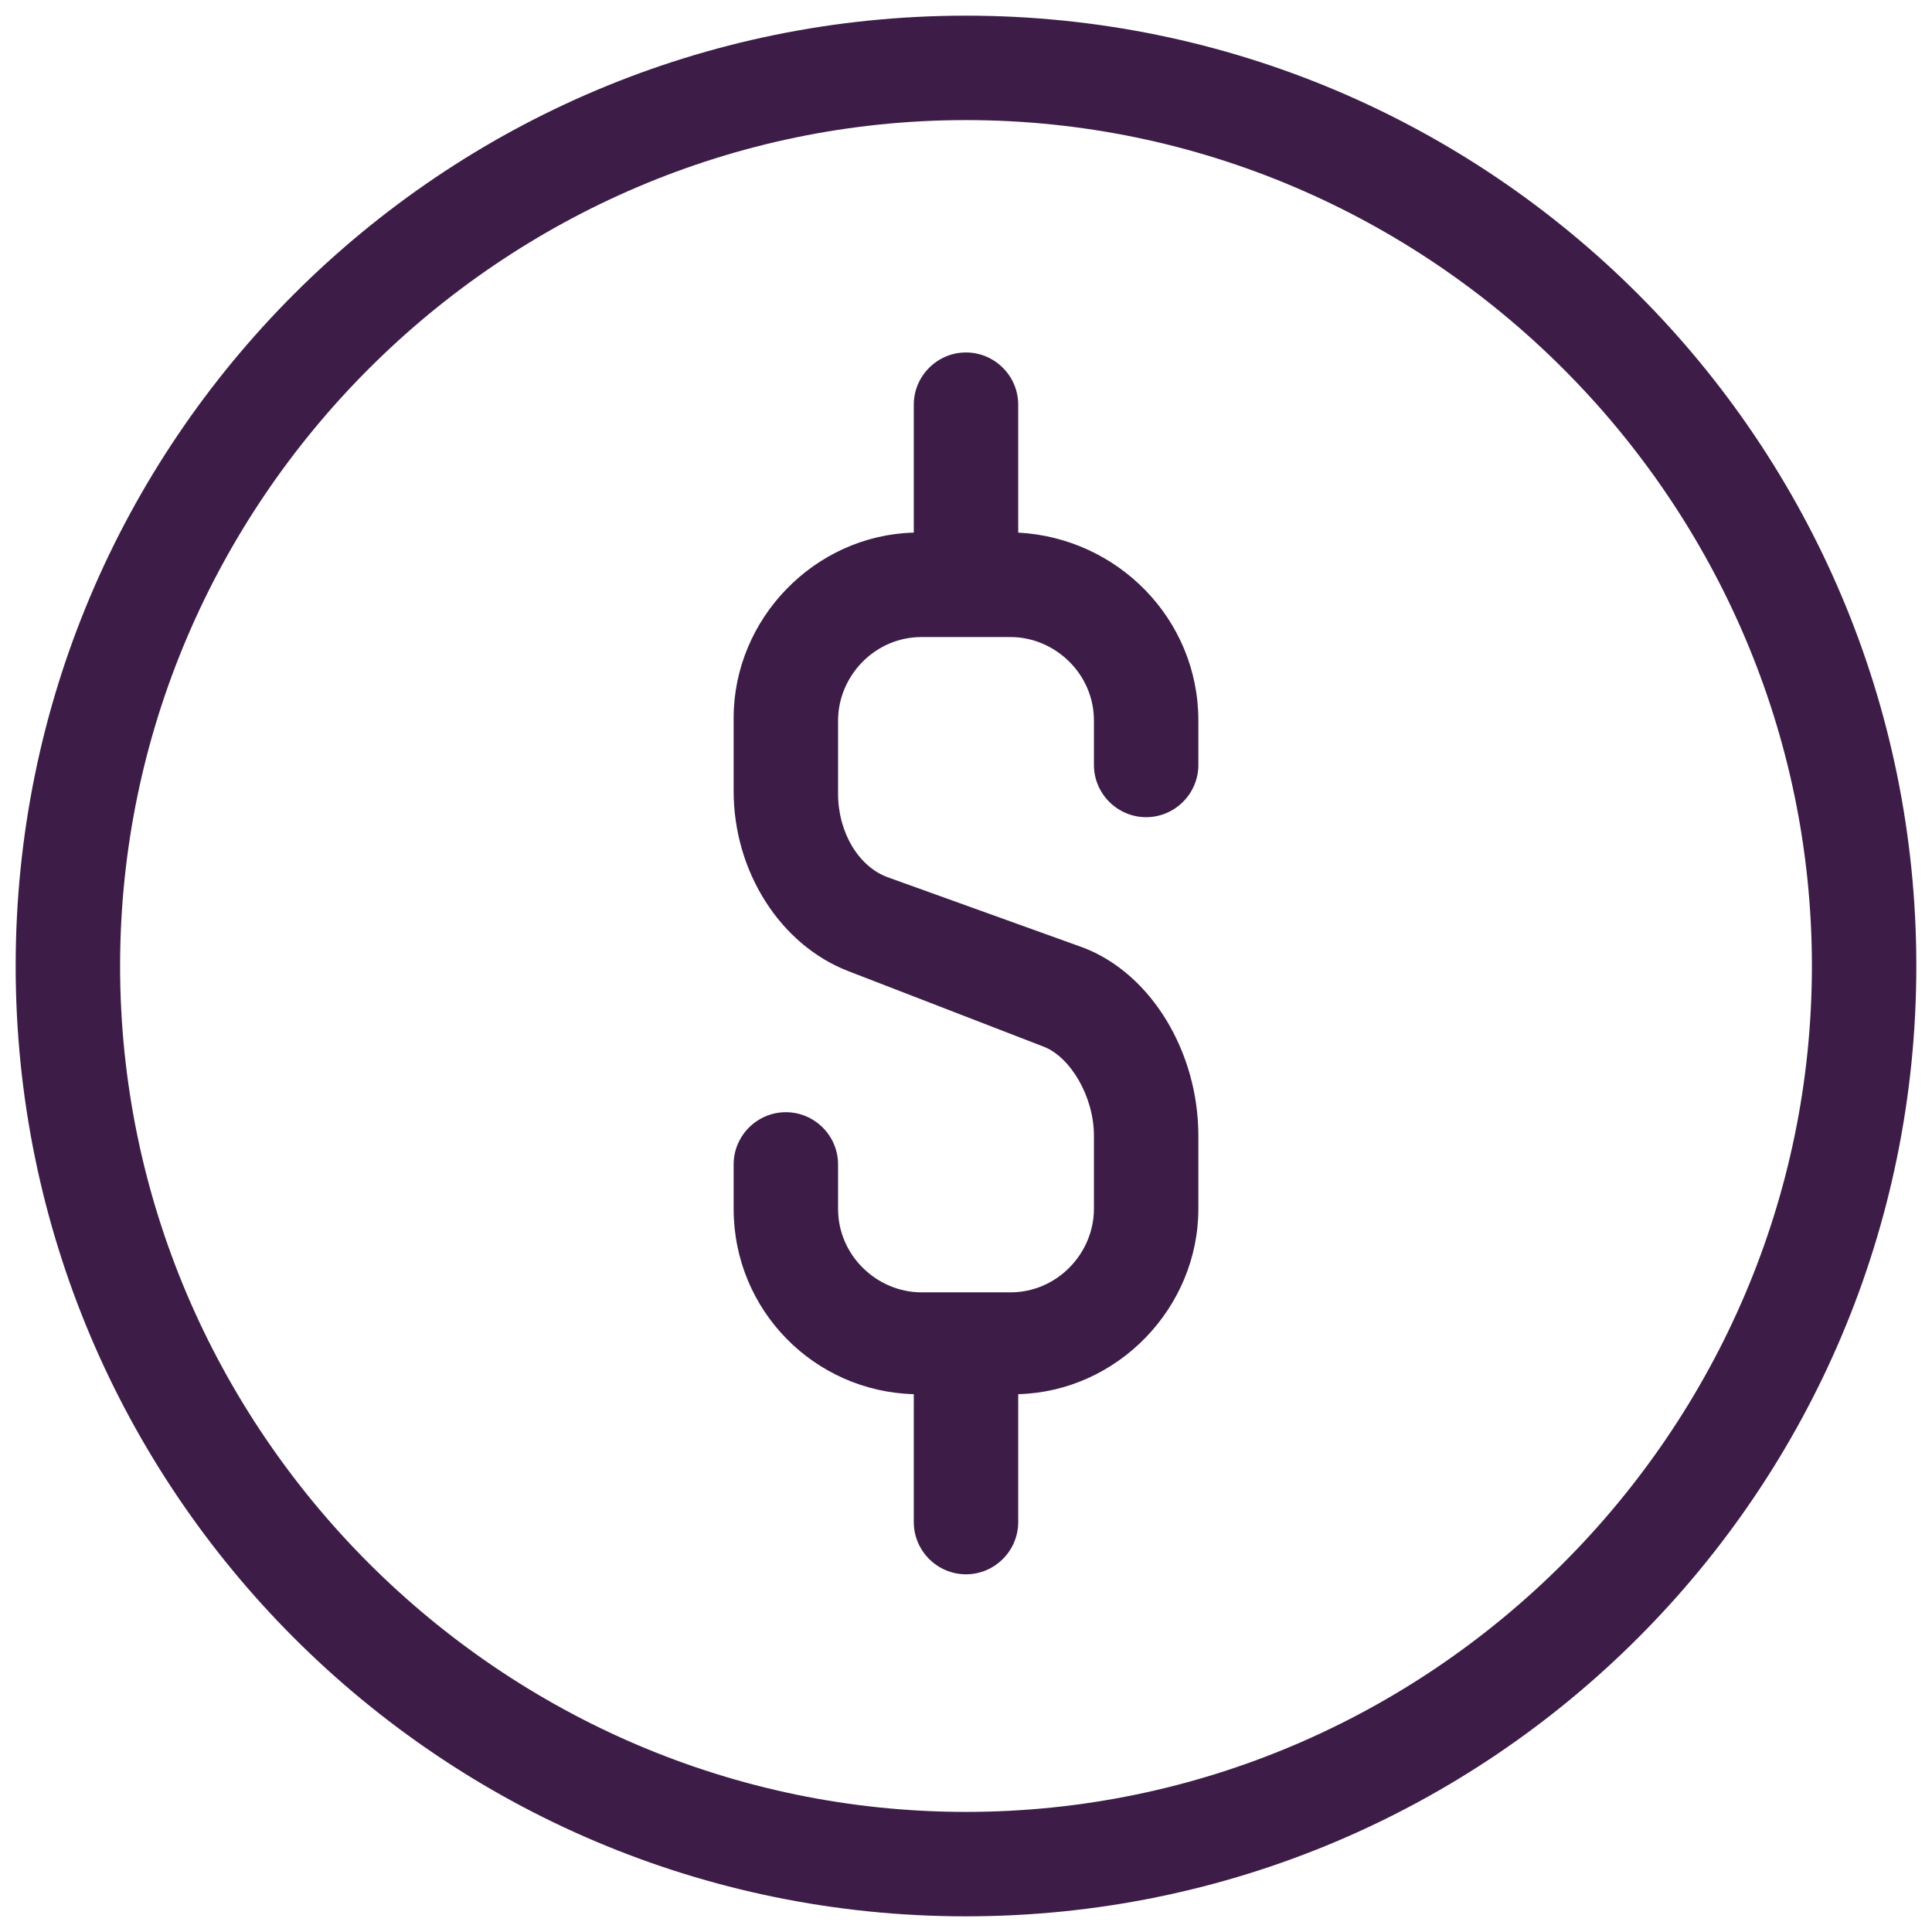
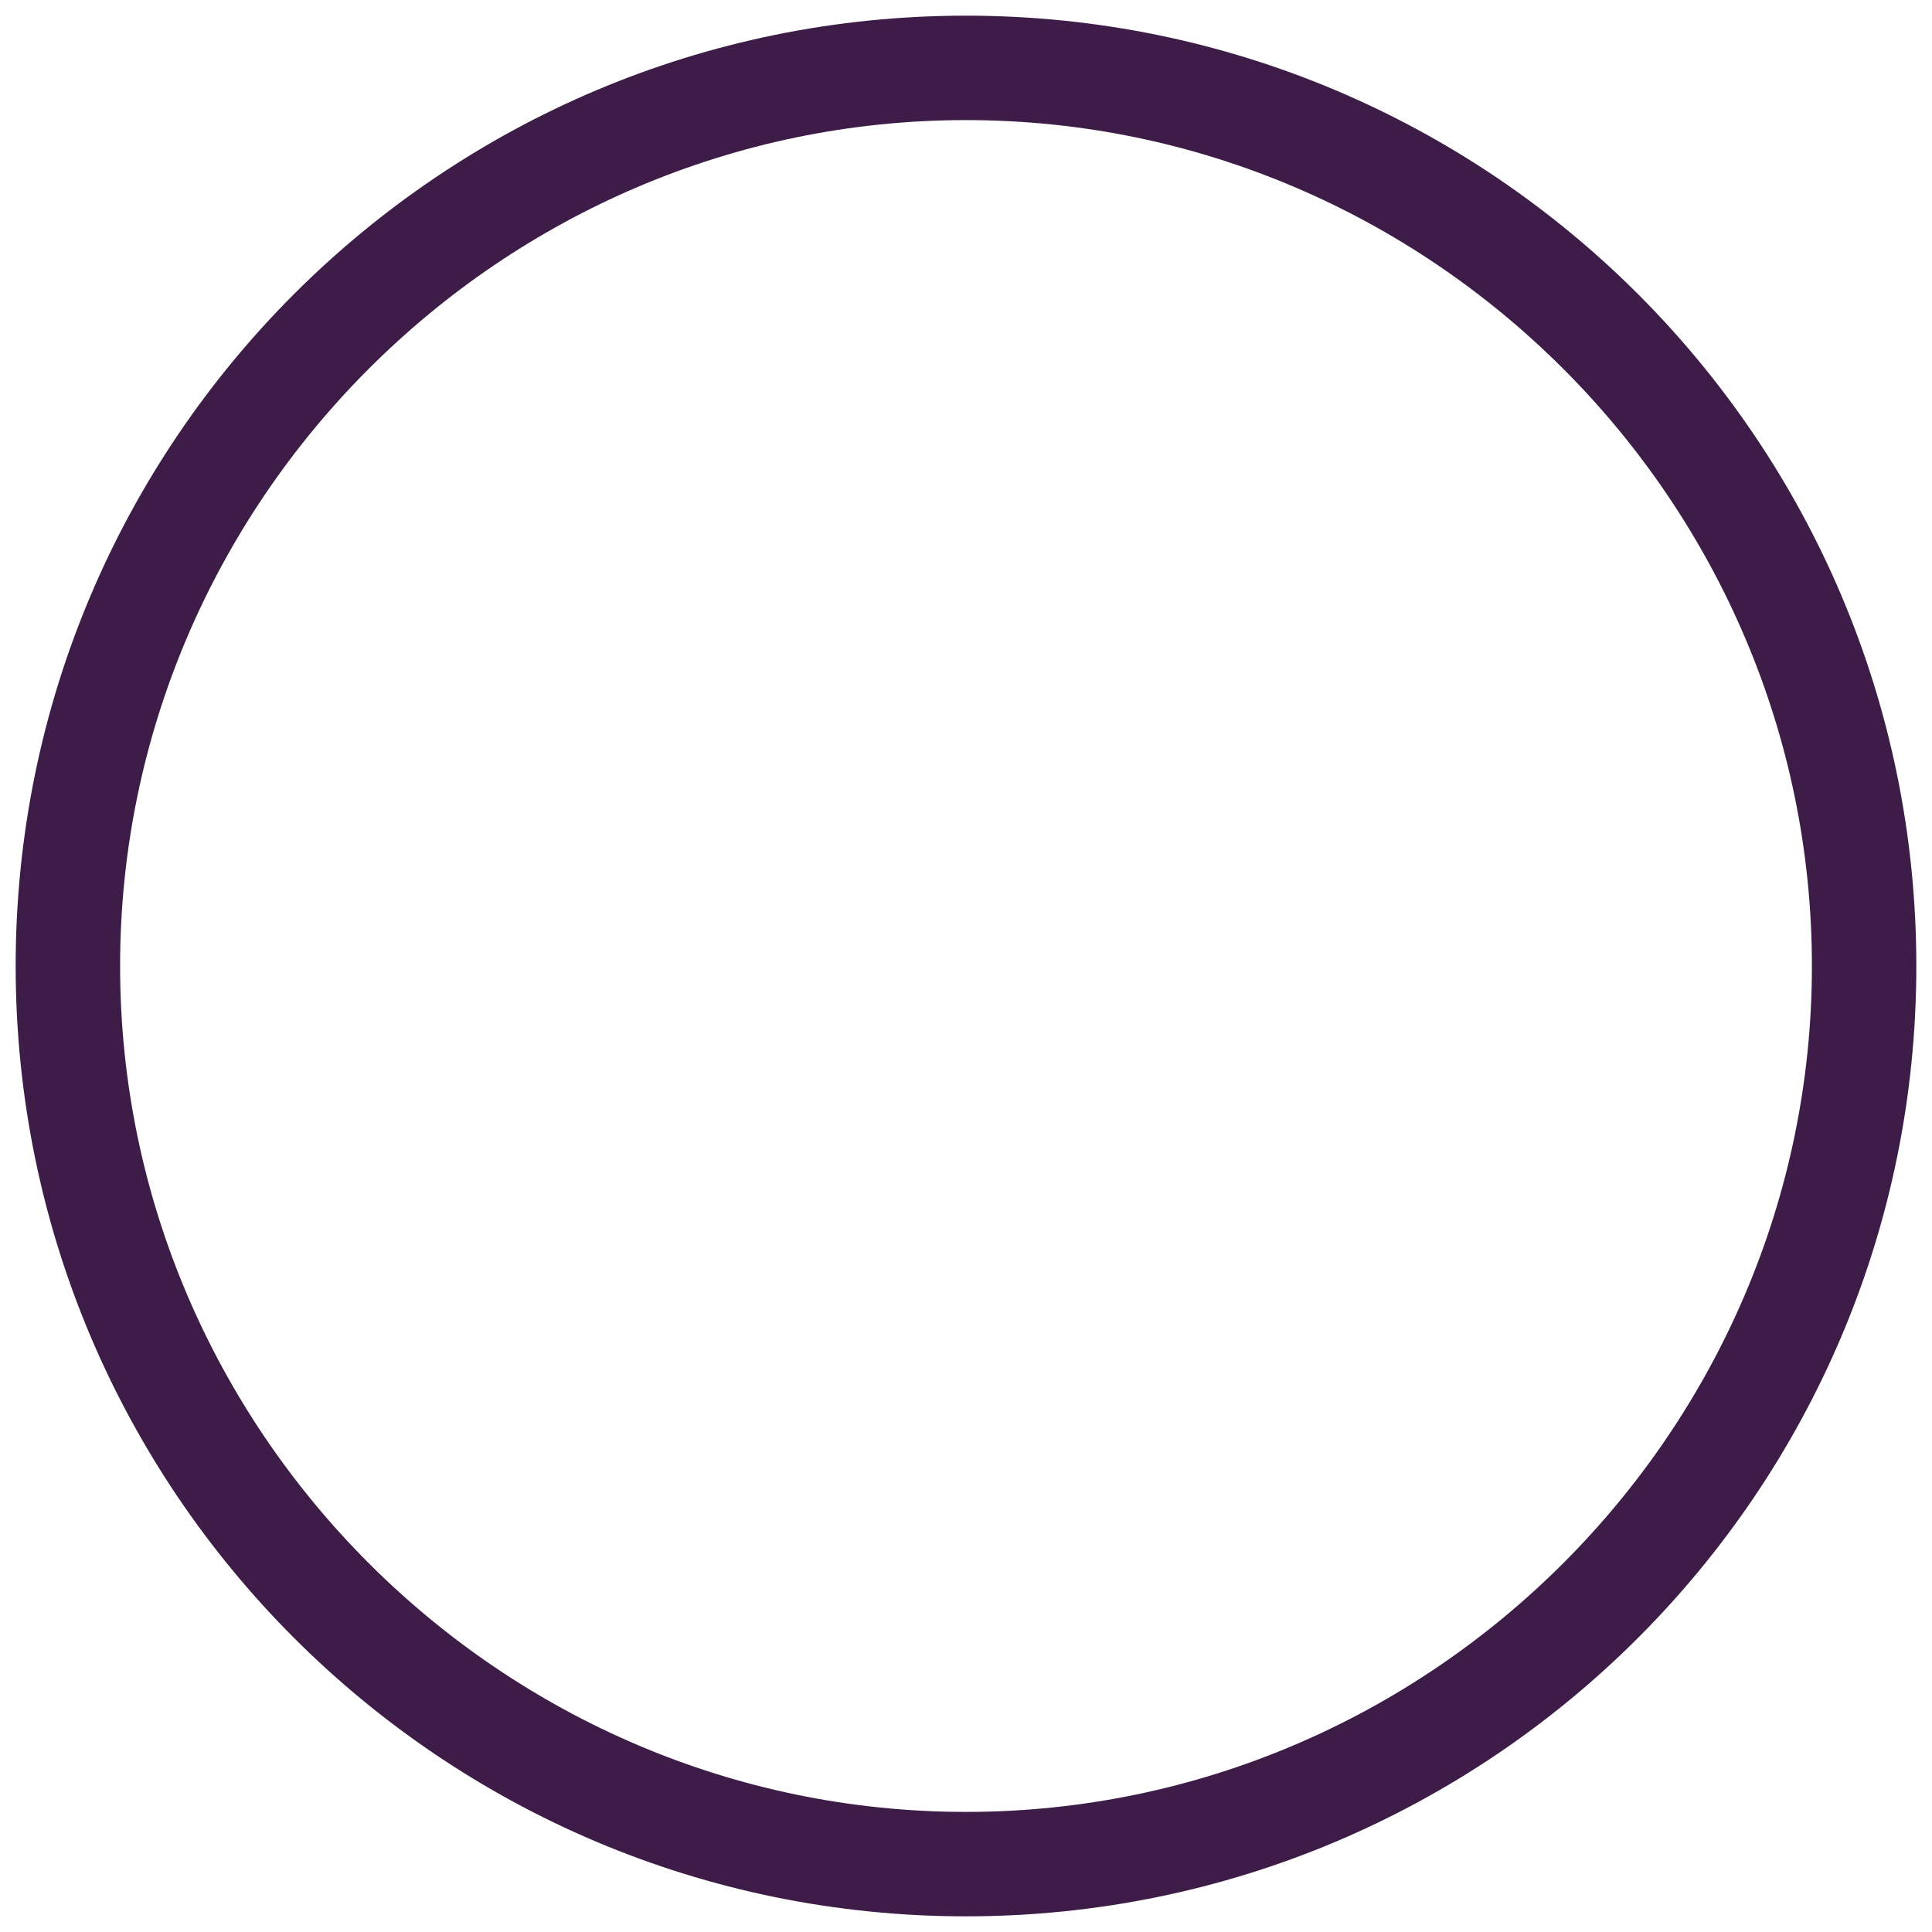
<svg xmlns="http://www.w3.org/2000/svg" version="1.1" id="Layer_1" x="0px" y="0px" viewBox="0 0 74 74" style="enable-background:new 0 0 74 74;" xml:space="preserve">
  <style type="text/css">
	.st0{fill:#3D1D48;}
</style>
  <g>
    <path class="st0" d="M37,0.6C16.9,0.6,0.6,16.9,0.6,37S16.9,73.4,37,73.4c20.1,0,36.4-16.3,36.4-36.4S57.1,0.6,37,0.6z M37,69.4   C19.2,69.4,4.6,54.8,4.6,37C4.6,19.2,19.2,4.6,37,4.6S69.4,19.2,69.4,37C69.4,54.8,54.8,69.4,37,69.4z" />
-     <path class="st0" d="M39,20.4v-4.9c0-1.1-0.9-2-2-2c-1.1,0-2,0.9-2,2v4.9c-3.8,0.1-6.9,3.3-6.9,7.1v2.8c0,3.1,1.8,5.9,4.4,6.9   l7.5,2.9c1,0.4,1.9,1.9,1.9,3.4v2.8c0,1.7-1.4,3.2-3.2,3.2h-3.4c-1.7,0-3.2-1.4-3.2-3.2v-1.7c0-1.1-0.9-2-2-2s-2,0.9-2,2v1.7   c0,3.9,3.1,7,6.9,7.1v4.9c0,1.1,0.9,2,2,2c1.1,0,2-0.9,2-2v-4.9c3.8-0.1,6.9-3.3,6.9-7.1v-2.8c0-3.2-1.8-6.2-4.4-7.2L34,33.6   c-1.1-0.4-1.9-1.7-1.9-3.2v-2.8c0-1.7,1.4-3.2,3.2-3.2h3.4c1.7,0,3.2,1.4,3.2,3.2v1.7c0,1.1,0.9,2,2,2s2-0.9,2-2v-1.7   C45.9,23.7,42.8,20.6,39,20.4z" />
  </g>
</svg>